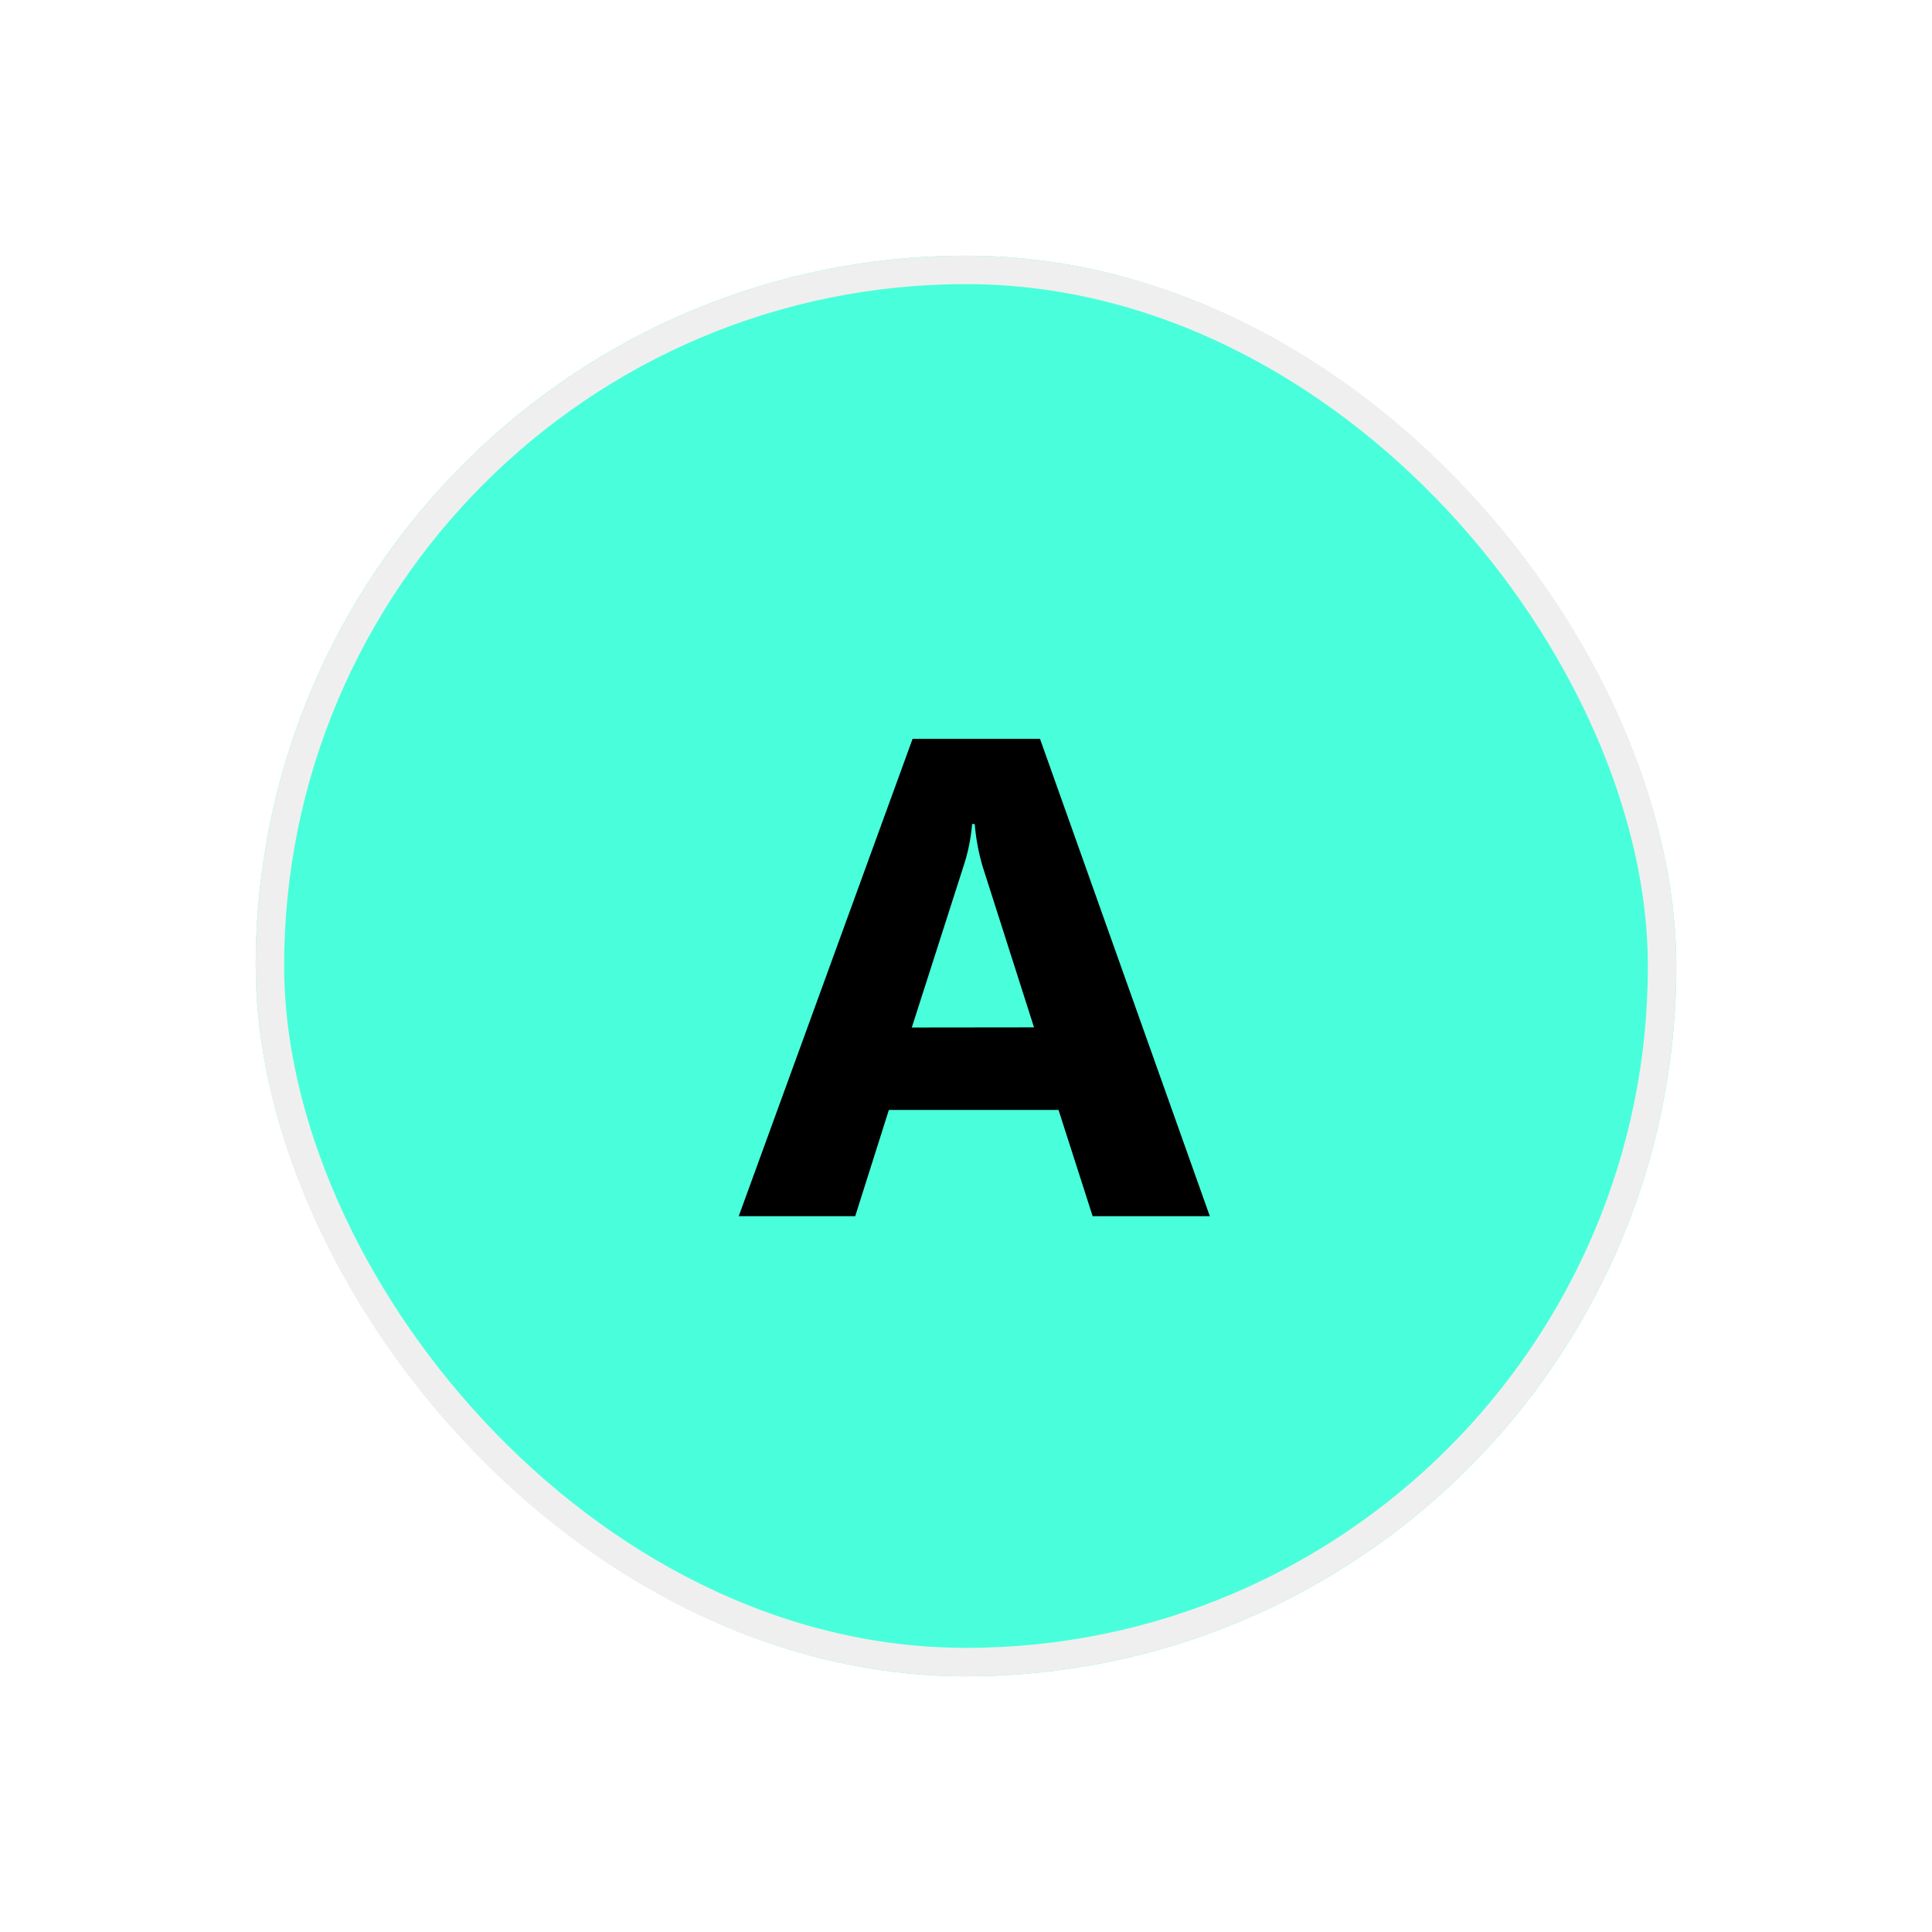
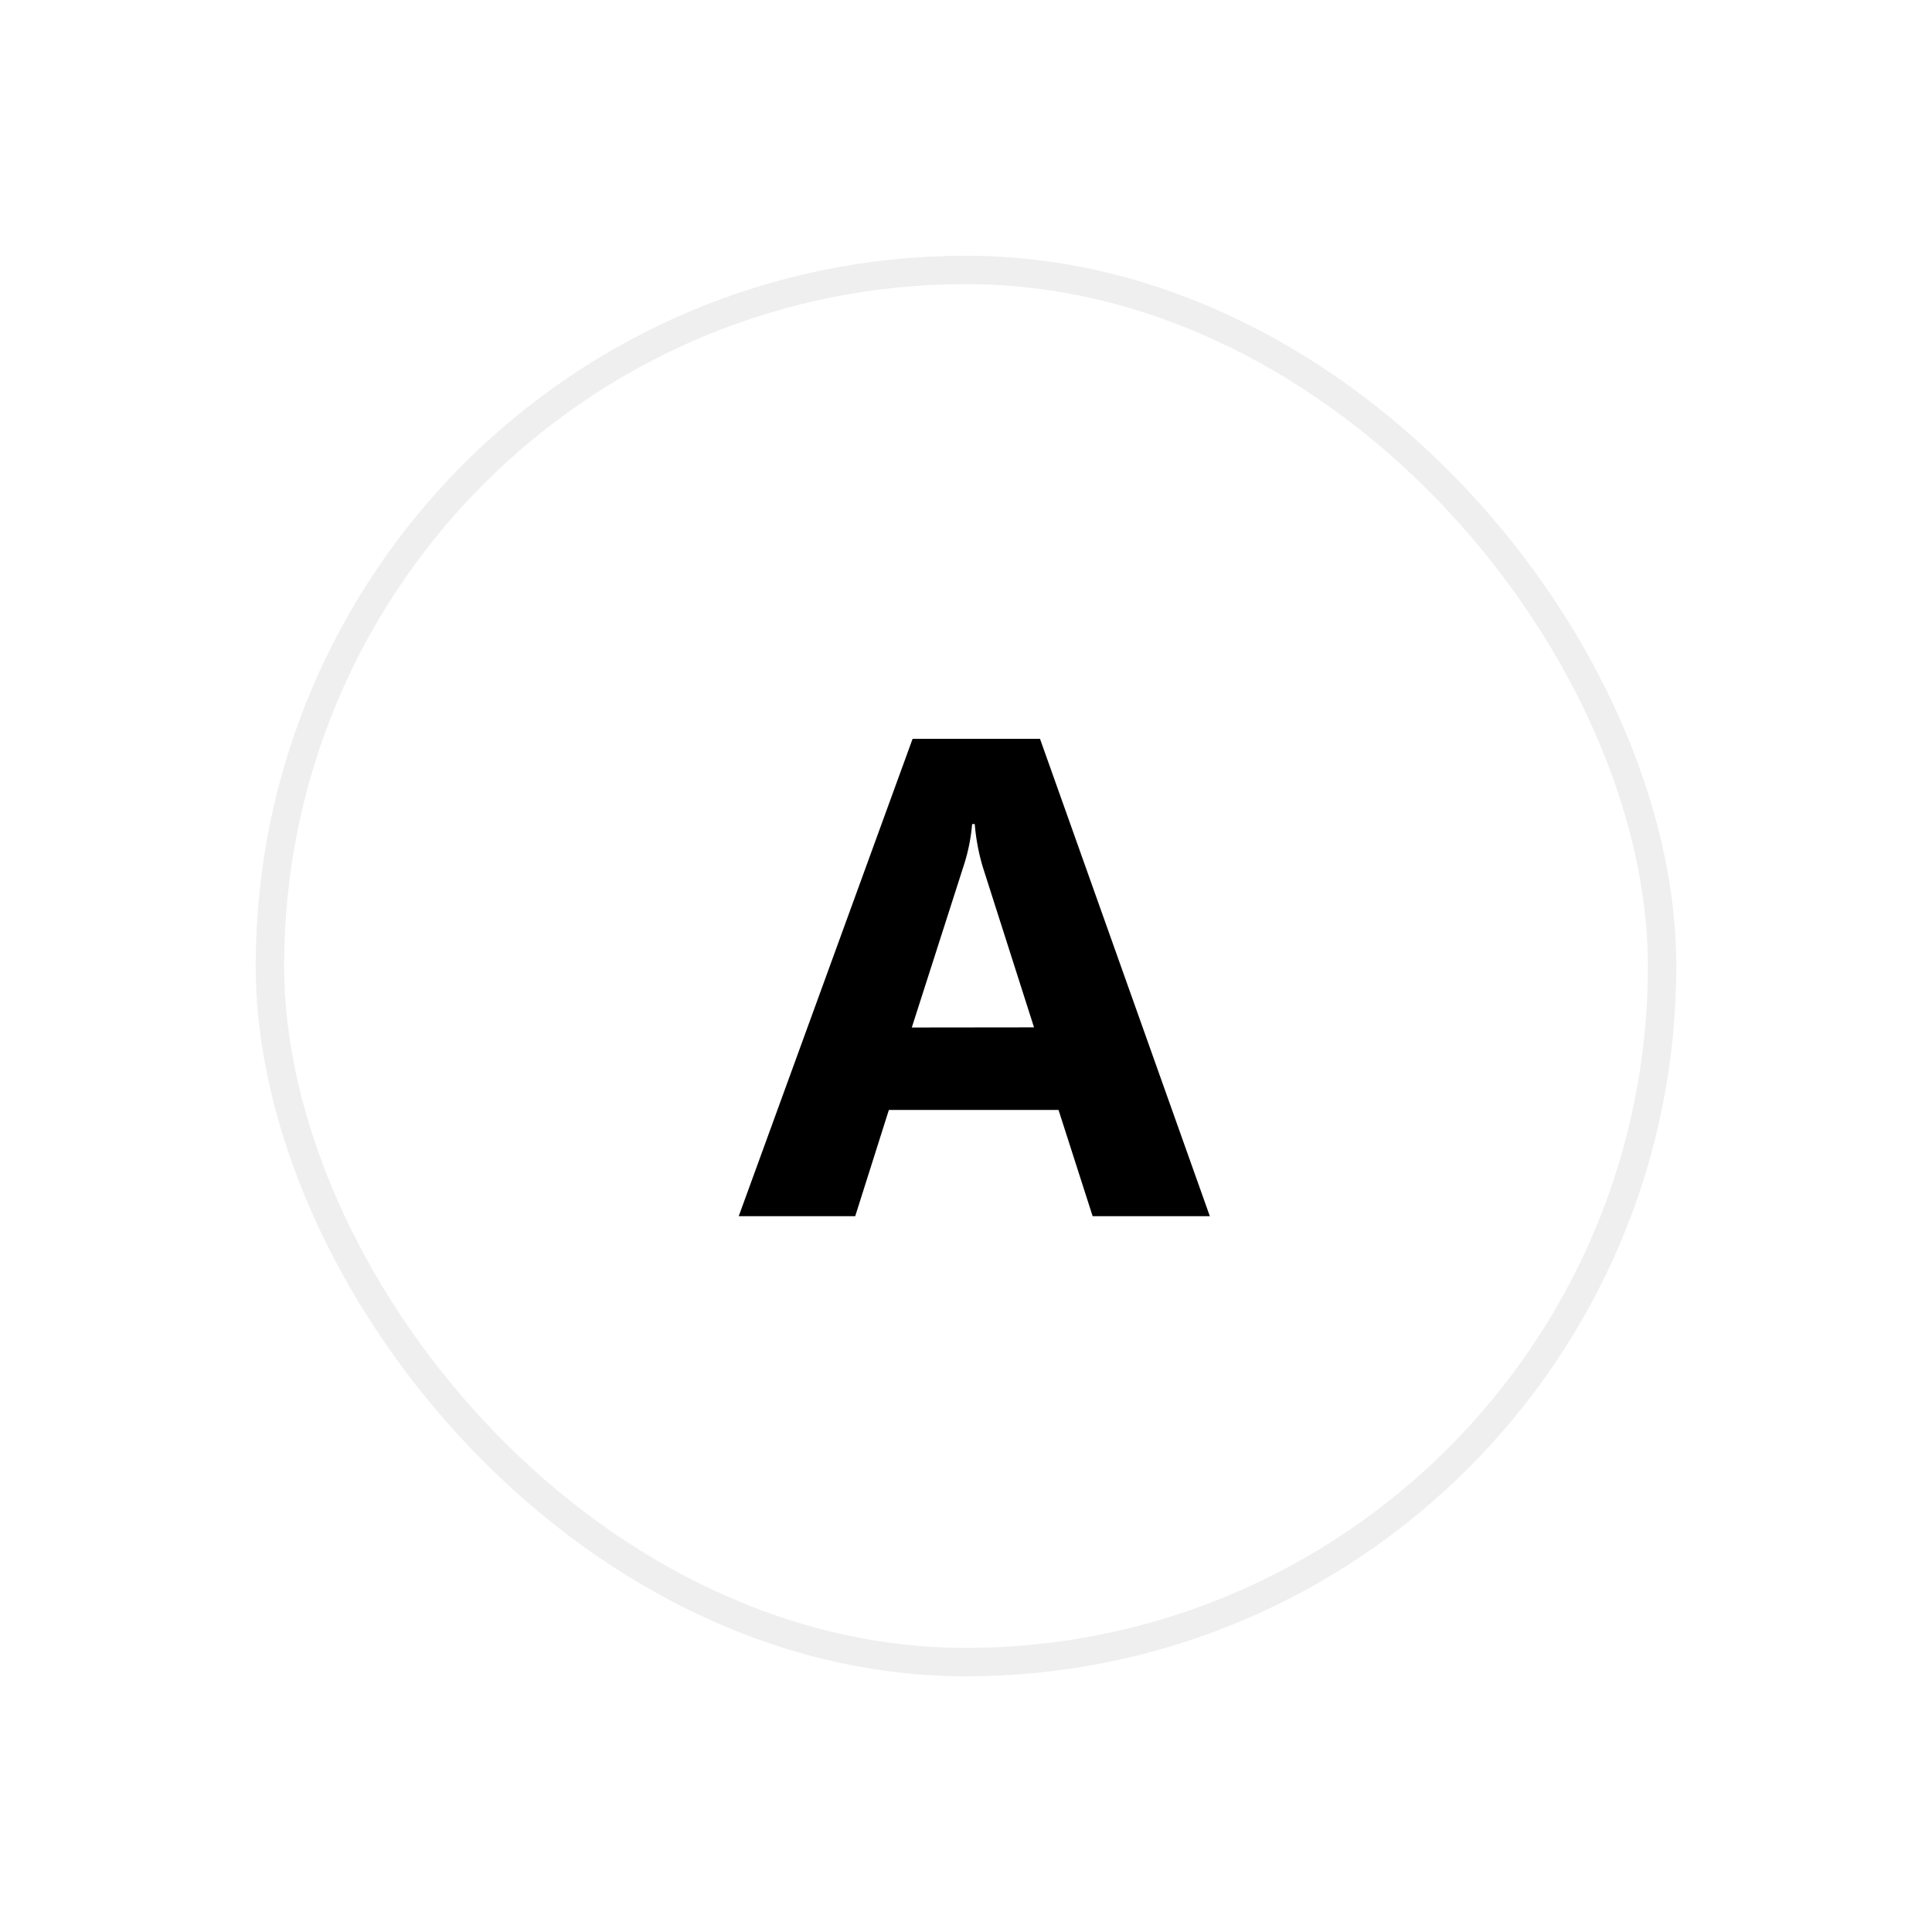
<svg xmlns="http://www.w3.org/2000/svg" width="68" height="68" viewBox="0 0 68 68">
  <defs>
    <filter id="長方形_4228" x="0" y="0" width="68" height="68" filterUnits="userSpaceOnUse">
      <feOffset input="SourceAlpha" />
      <feGaussianBlur stdDeviation="3" result="blur" />
      <feFlood flood-opacity="0.051" />
      <feComposite operator="in" in2="blur" />
      <feComposite in="SourceGraphic" />
    </filter>
  </defs>
  <g id="グループ_2477" data-name="グループ 2477" transform="translate(-185 -1826)">
    <g transform="matrix(1, 0, 0, 1, 185, 1826)" filter="url(#長方形_4228)">
      <g id="長方形_4228-2" data-name="長方形 4228" transform="translate(9 9)" fill="#49ffdb" stroke="#efefef" stroke-width="1">
-         <rect width="50" height="50" rx="25" stroke="none" />
        <rect x="0.5" y="0.5" width="49" height="49" rx="24.5" fill="none" />
      </g>
    </g>
    <path id="パス_606" data-name="パス 606" d="M8.262,0H4.137l-1.2-3.738H-3.035L-4.219,0h-4.1L-2.2-16.8H2.285ZM2.074-6.645.27-12.293A7.361,7.361,0,0,1-.012-13.8H-.105A6.41,6.41,0,0,1-.4-12.34l-1.828,5.7Z" transform="translate(219.32 1868.805)" />
  </g>
</svg>